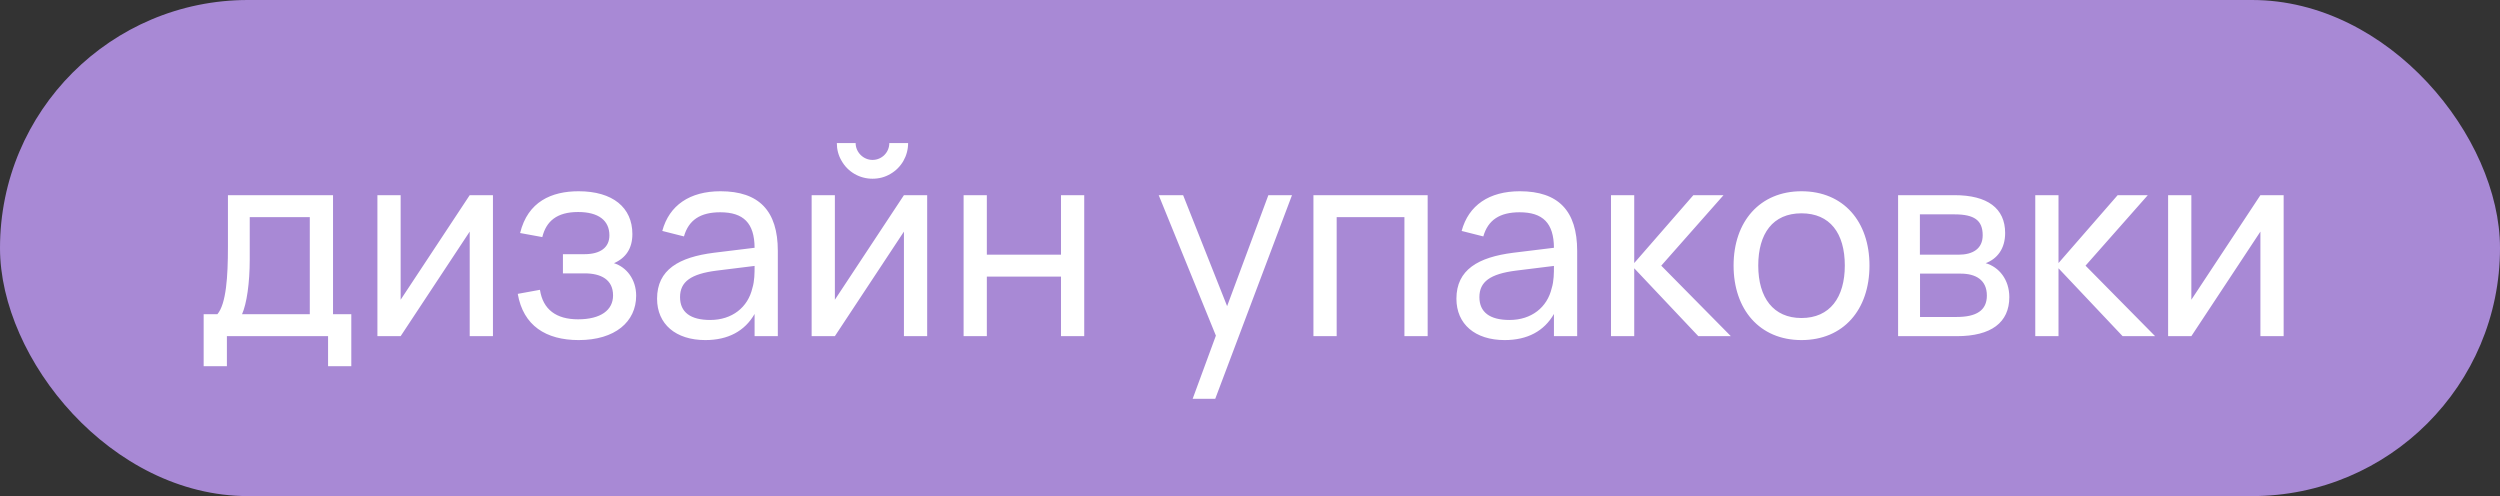
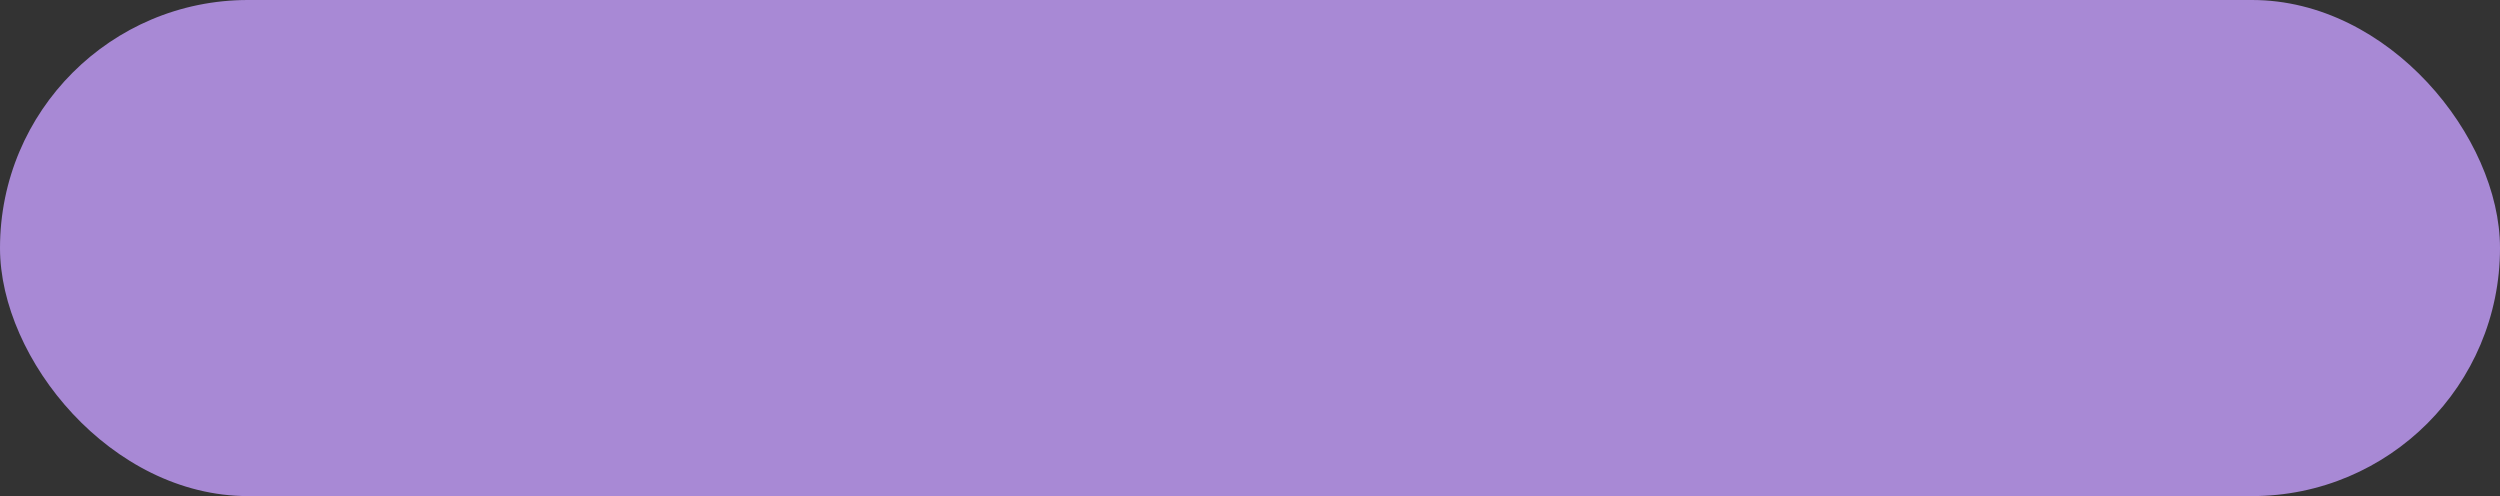
<svg xmlns="http://www.w3.org/2000/svg" width="766" height="152" viewBox="0 0 766 152" fill="none">
  <rect x="0" y="0" width="766" height="152" fill="#333333" stroke="none" />
  <rect width="766" height="152" rx="76" fill="#A889D5" />
-   <path d="M62.4 112.2V96.28H66.6C69.32 93.08 69.84 84.68 69.84 75.72V59.8H102.04V96.28H107.64V112.2H100.52V103H69.52V112.2H62.4ZM74.16 96.28H94.92V66.52H76.52V79.48C76.52 86.72 75.6 93.04 74.16 96.28ZM143.918 59.8H151.038V103H143.918V70.96L122.758 103H115.638V59.8H122.758V91.84L143.918 59.8ZM177.321 104.2C167.241 104.2 160.321 99.76 158.641 90.04L165.441 88.8C166.361 94.84 170.441 97.84 177.121 97.84C184.041 97.84 187.841 95.04 187.841 90.52C187.841 85.64 184.121 83.76 179.121 83.76H172.481V77.88H179.121C183.921 77.88 186.721 75.84 186.721 72.12C186.721 67.56 183.401 64.96 177.121 64.96C170.601 64.96 167.361 67.8 166.161 72.64L159.361 71.4C161.721 61.76 169.001 58.6 177.281 58.6C187.721 58.6 193.761 63.56 193.761 71.72C193.761 76.12 191.761 79.04 188.121 80.64C191.961 81.84 194.921 85.6 194.921 90.6C194.921 98.6 188.441 104.2 177.321 104.2ZM220.765 58.6C232.565 58.6 238.325 64.6 238.325 76.88V103H231.205V96.2C228.205 101.44 223.085 104.2 216.125 104.2C207.045 104.2 201.325 99.32 201.325 91.52C201.325 82.64 208.005 78.8 218.765 77.44L231.205 75.92C231.165 68.36 227.805 65.04 220.685 65.04C214.605 65.04 211.005 67.4 209.565 72.44L202.925 70.76C205.045 62.88 211.365 58.6 220.765 58.6ZM231.205 81.48L219.565 82.92C211.685 83.92 208.365 86.32 208.365 91.04C208.365 95.64 211.525 98.04 217.605 98.04C224.325 98.04 229.165 94.16 230.525 88.28C231.205 86.12 231.205 83.52 231.205 81.6V81.48ZM267.325 54.76C263.365 54.76 259.805 52.68 257.885 49.32C256.885 47.64 256.405 45.8 256.405 43.84H262.165C262.165 46.64 264.525 49 267.325 49C270.245 49 272.485 46.64 272.485 43.84H278.245C278.245 47.8 276.165 51.36 272.845 53.28C271.165 54.28 269.325 54.76 267.325 54.76ZM276.965 59.8H284.085V103H276.965V70.96L255.805 103H248.685V59.8H255.805V91.84L276.965 59.8ZM302.368 103H295.248V59.8H302.368V78.04H325.088V59.8H332.208V103H325.088V84.76H302.368V103ZM372.348 122.2H365.428L372.548 102.84L355.028 59.8H362.508L375.988 93.8L388.628 59.8H395.868L372.348 122.2ZM409.555 103H402.435V59.8H437.435V103H430.315V66.52H409.555V103ZM465.687 58.6C477.487 58.6 483.247 64.6 483.247 76.88V103H476.127V96.2C473.127 101.44 468.007 104.2 461.047 104.2C451.967 104.2 446.247 99.32 446.247 91.52C446.247 82.64 452.927 78.8 463.687 77.44L476.127 75.92C476.087 68.36 472.727 65.04 465.607 65.04C459.527 65.04 455.927 67.4 454.487 72.44L447.847 70.76C449.967 62.88 456.287 58.6 465.687 58.6ZM476.127 81.48L464.487 82.92C456.607 83.92 453.287 86.32 453.287 91.04C453.287 95.64 456.447 98.04 462.527 98.04C469.247 98.04 474.087 94.16 475.447 88.28C476.127 86.12 476.127 83.52 476.127 81.6V81.48ZM493.607 103V59.8H500.727V80.6L518.847 59.8H528.087L509.007 81.4L530.327 103H520.367L500.727 82.2V103H493.607ZM551.969 104.2C539.129 104.2 531.169 94.8 531.169 81.36C531.169 67.84 539.249 58.6 551.969 58.6C564.889 58.6 572.809 67.92 572.809 81.36C572.809 94.92 564.809 104.2 551.969 104.2ZM551.969 97.44C560.689 97.44 565.249 91.12 565.249 81.36C565.249 71.44 560.689 65.36 551.969 65.36C543.169 65.36 538.729 71.6 538.729 81.36C538.729 91.24 543.369 97.44 551.969 97.44ZM599.616 103H581.576V59.8H598.856C608.936 59.8 614.376 63.8 614.376 71.4C614.376 76.2 611.976 79.28 608.416 80.64C612.496 81.8 615.656 85.68 615.656 91.04C615.656 98.84 610.056 103 599.616 103ZM598.856 65.68H588.256V78.04H600.056C604.456 78.04 607.496 76.24 607.496 72.08C607.496 67.48 604.896 65.68 598.856 65.68ZM588.296 97.12H599.496C605.576 97.12 608.776 95.12 608.776 90.56C608.776 85.72 605.296 83.84 600.776 83.84H588.296V97.12ZM623.607 103V59.8H630.727V80.6L648.847 59.8H658.087L639.007 81.4L660.327 103H650.367L630.727 82.2V103H623.607ZM692.59 59.8H699.71V103H692.59V70.96L671.43 103H664.31V59.8H671.43V91.84L692.59 59.8Z" fill="white" />
</svg>